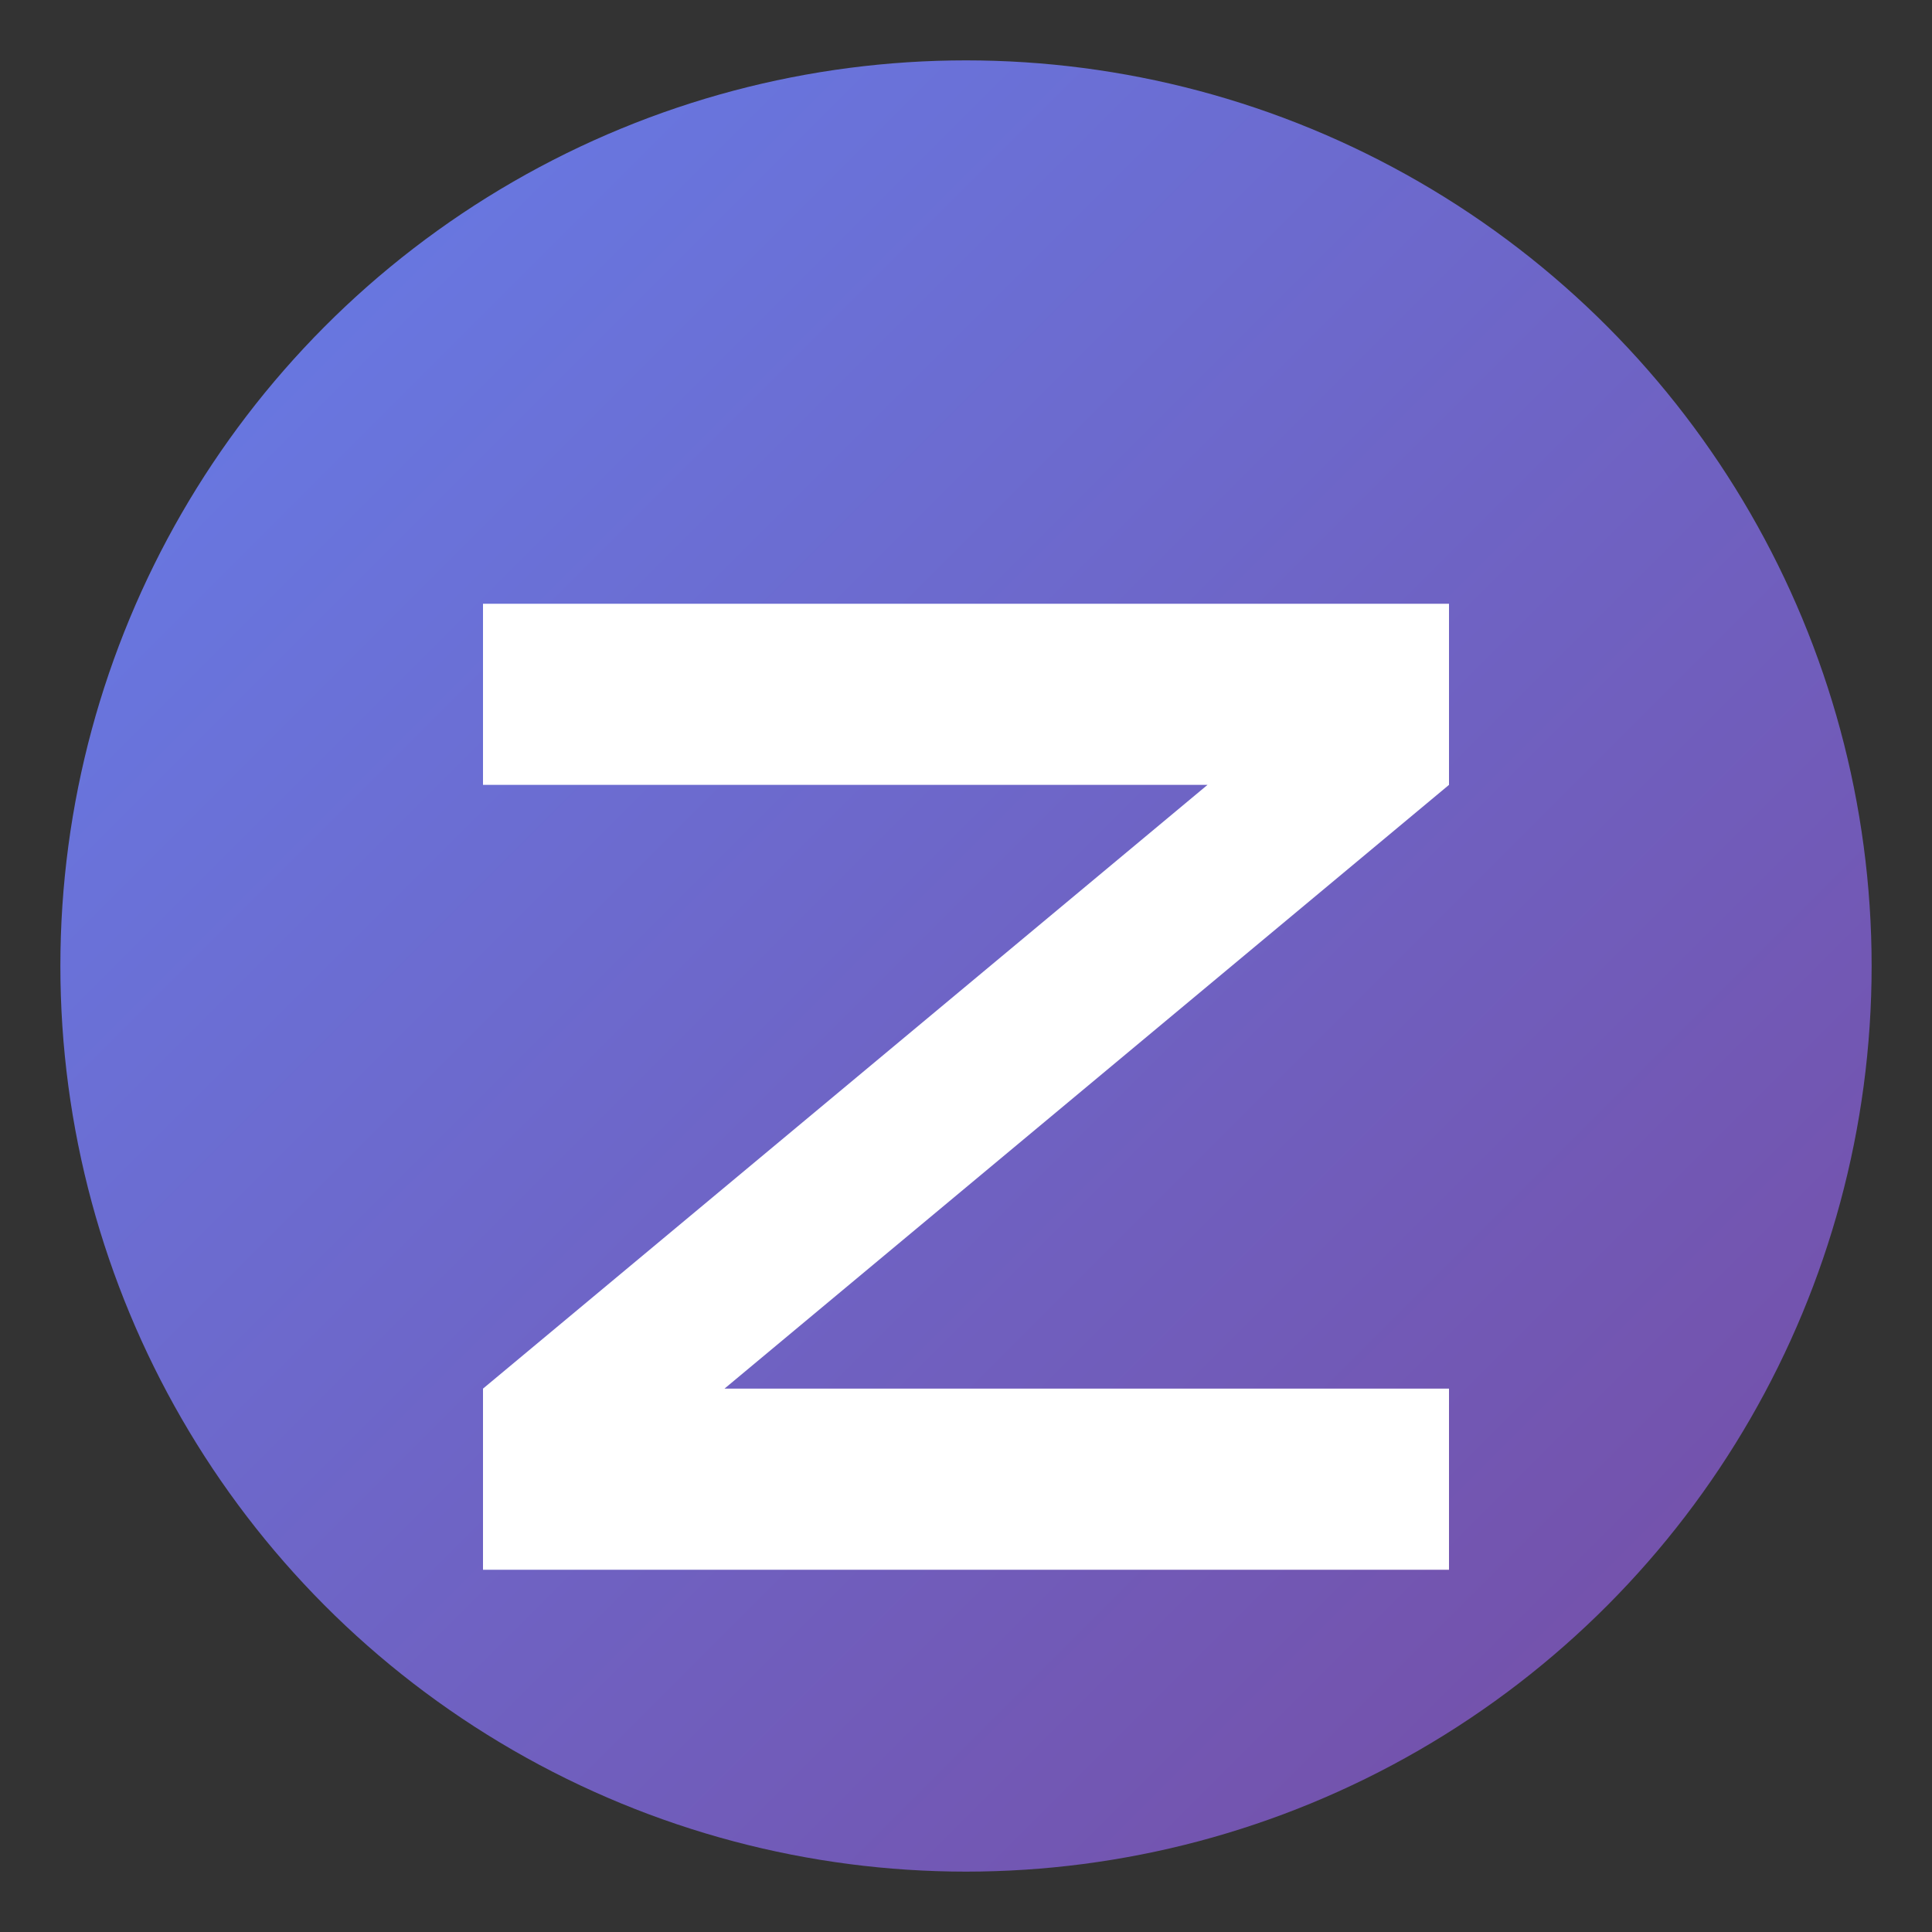
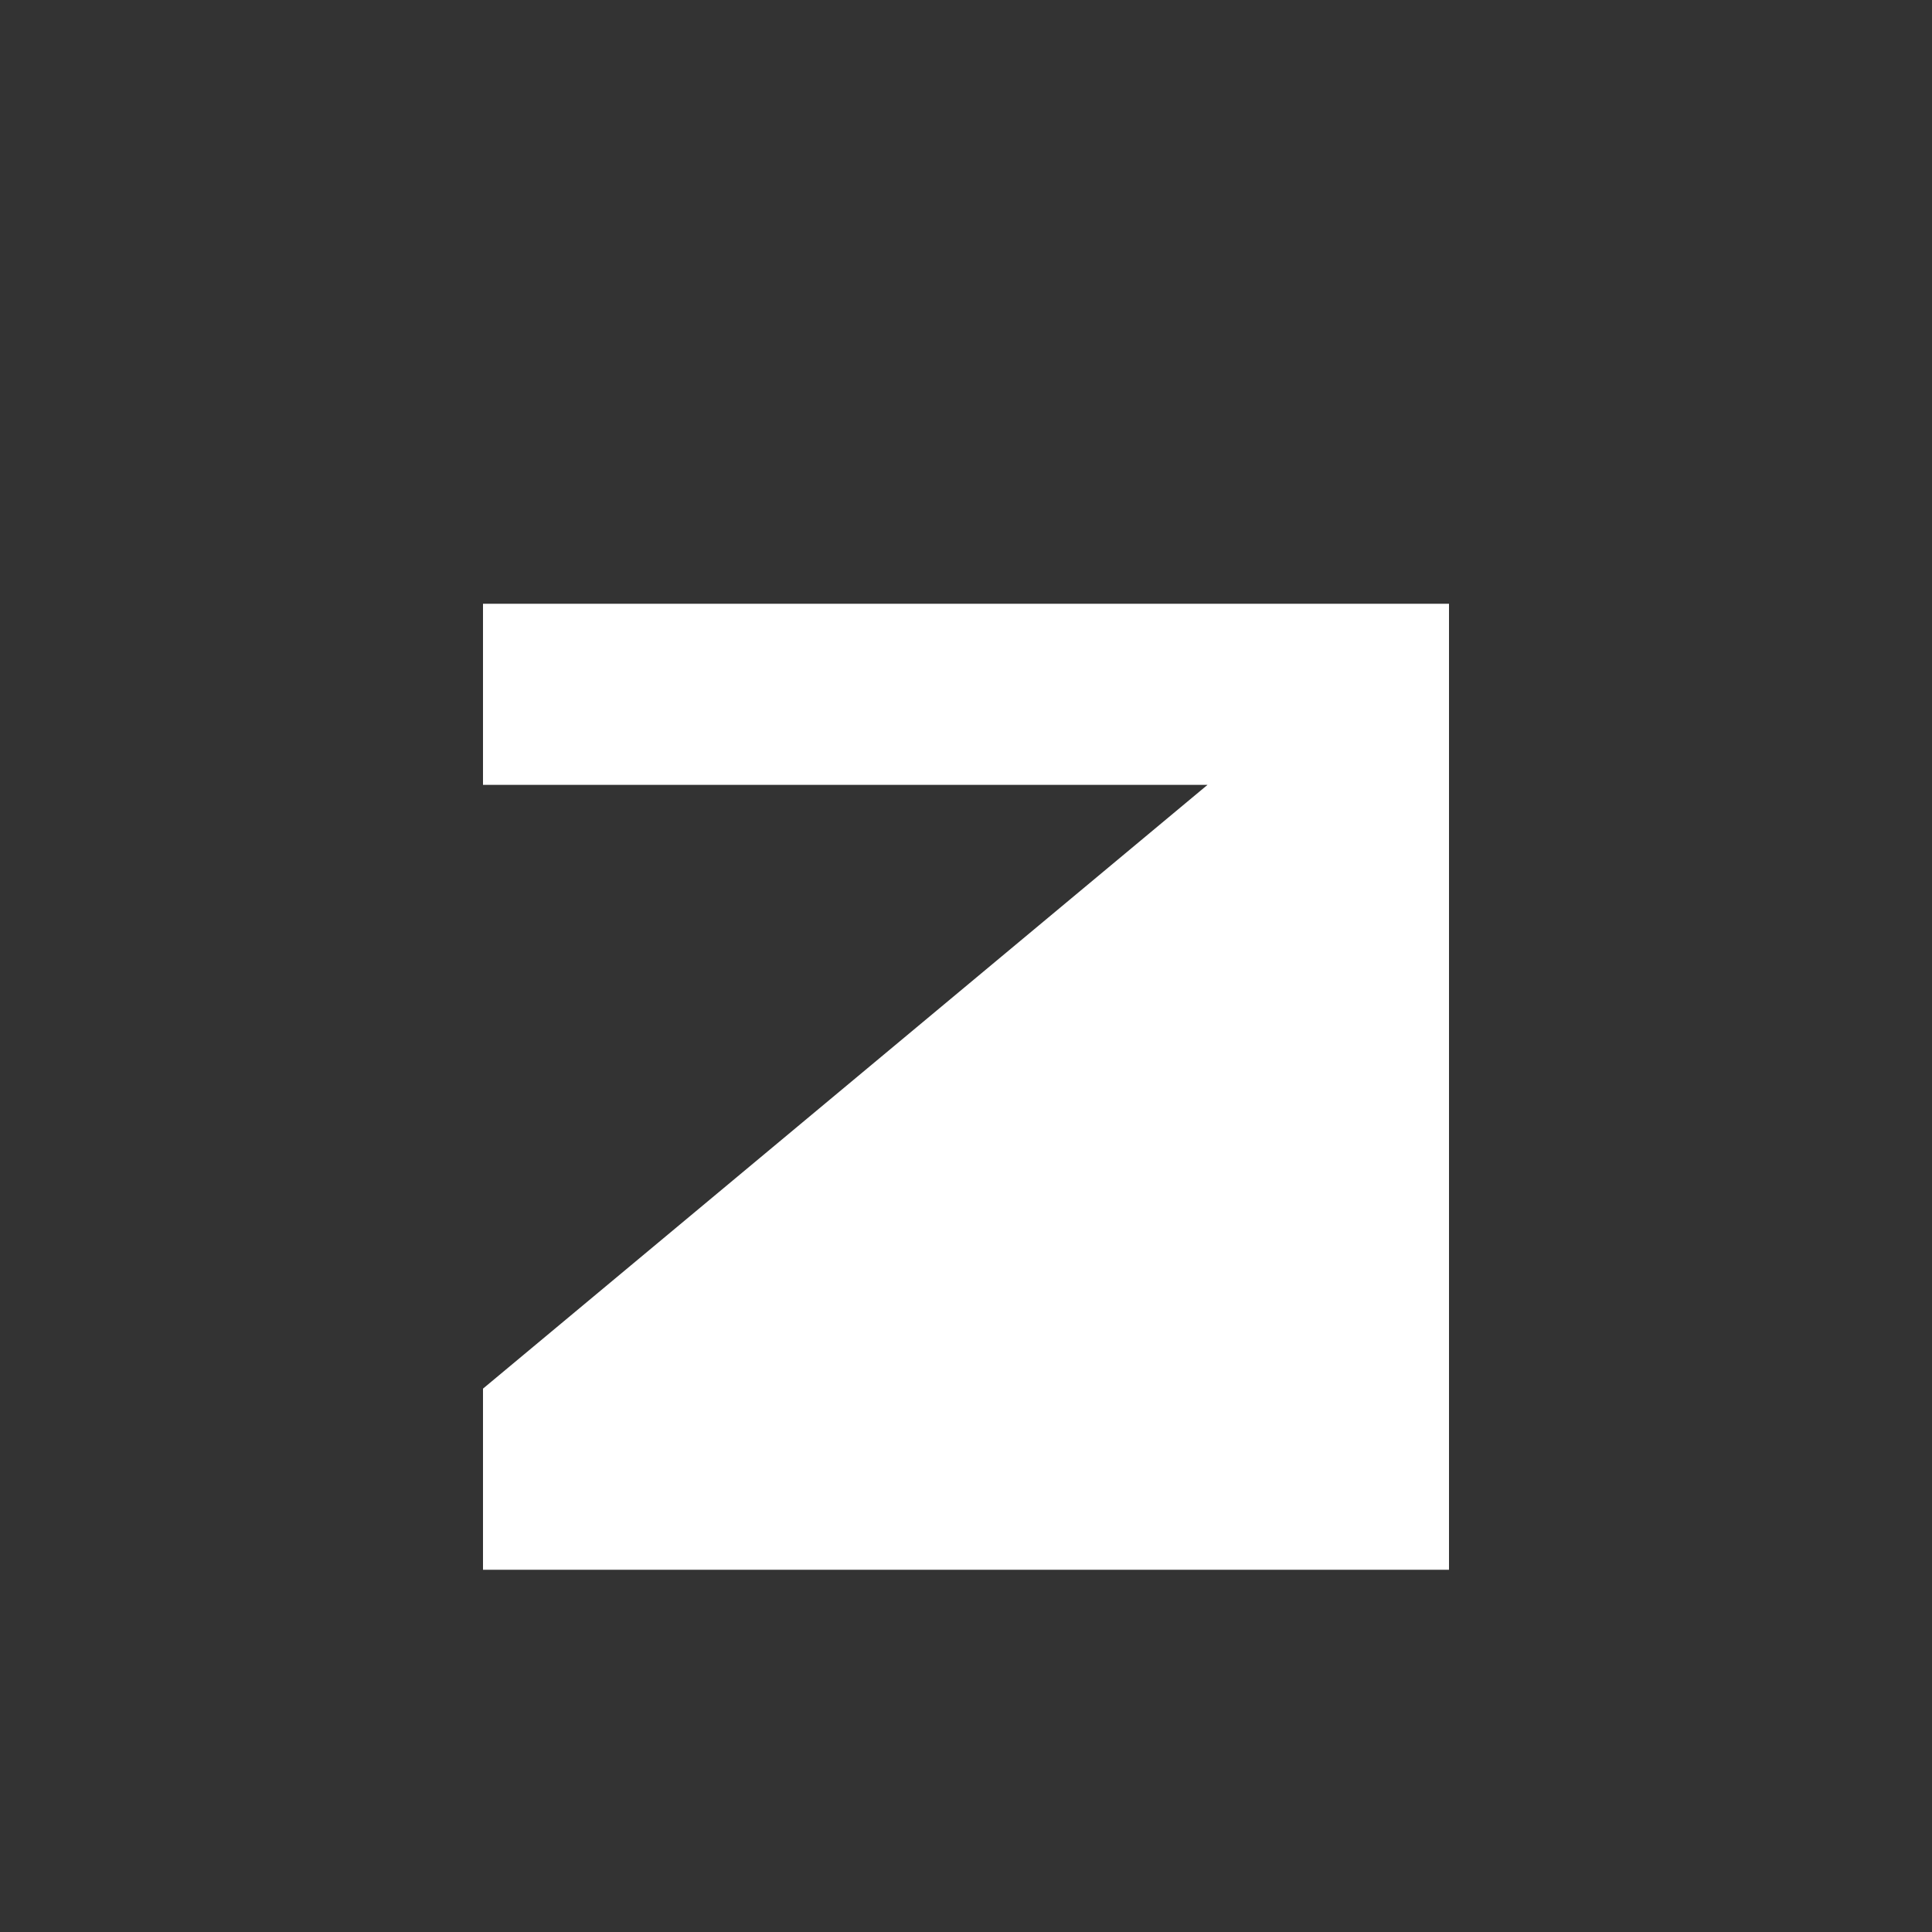
<svg xmlns="http://www.w3.org/2000/svg" viewBox="0 0 32 32" width="32" height="32">
  <rect x="0" y="0" width="32" height="32" fill="#333333" stroke="none" />
  <defs>
    <linearGradient id="iconGradient" x1="0%" y1="0%" x2="100%" y2="100%">
      <stop offset="0%" style="stop-color:#667eea" />
      <stop offset="100%" style="stop-color:#764ba2" />
    </linearGradient>
  </defs>
-   <circle cx="16" cy="16" r="15" fill="url(#iconGradient)" />
-   <path d="M8 10 L24 10 L24 13 L12 23 L24 23 L24 26 L8 26 L8 23 L20 13 L8 13 Z" fill="white" />
+   <path d="M8 10 L24 10 L24 13 L24 23 L24 26 L8 26 L8 23 L20 13 L8 13 Z" fill="white" />
</svg>